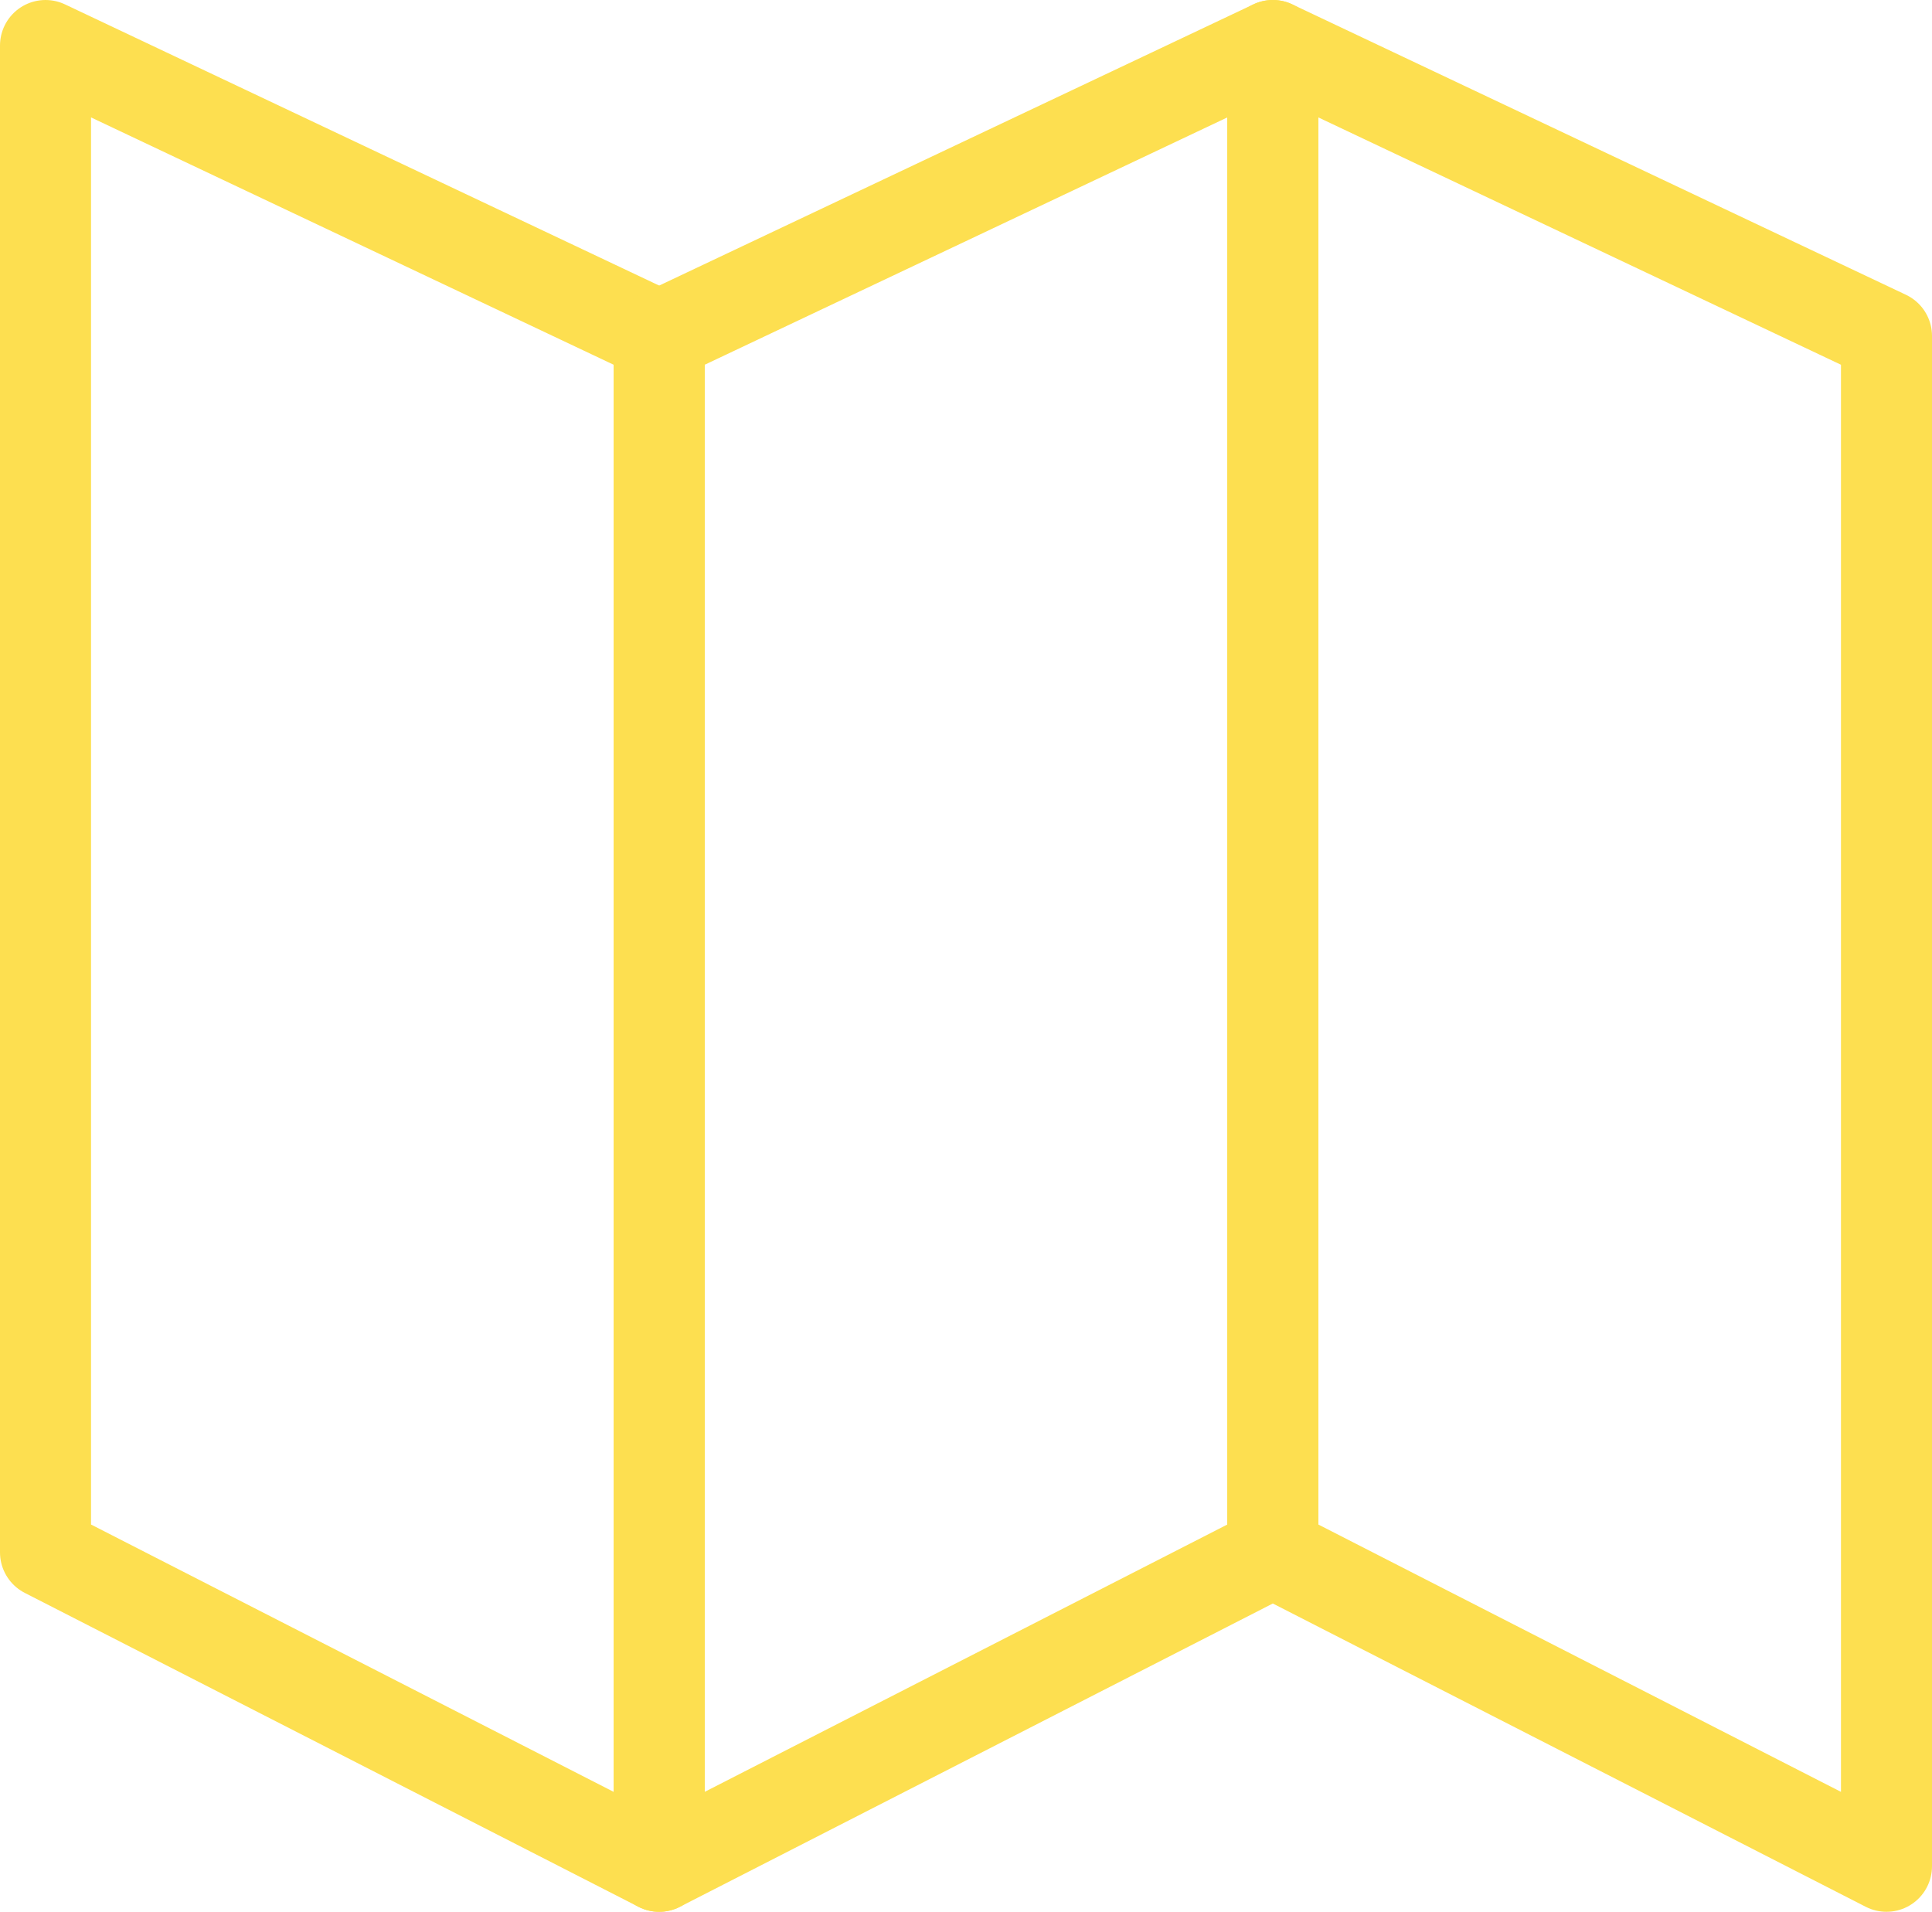
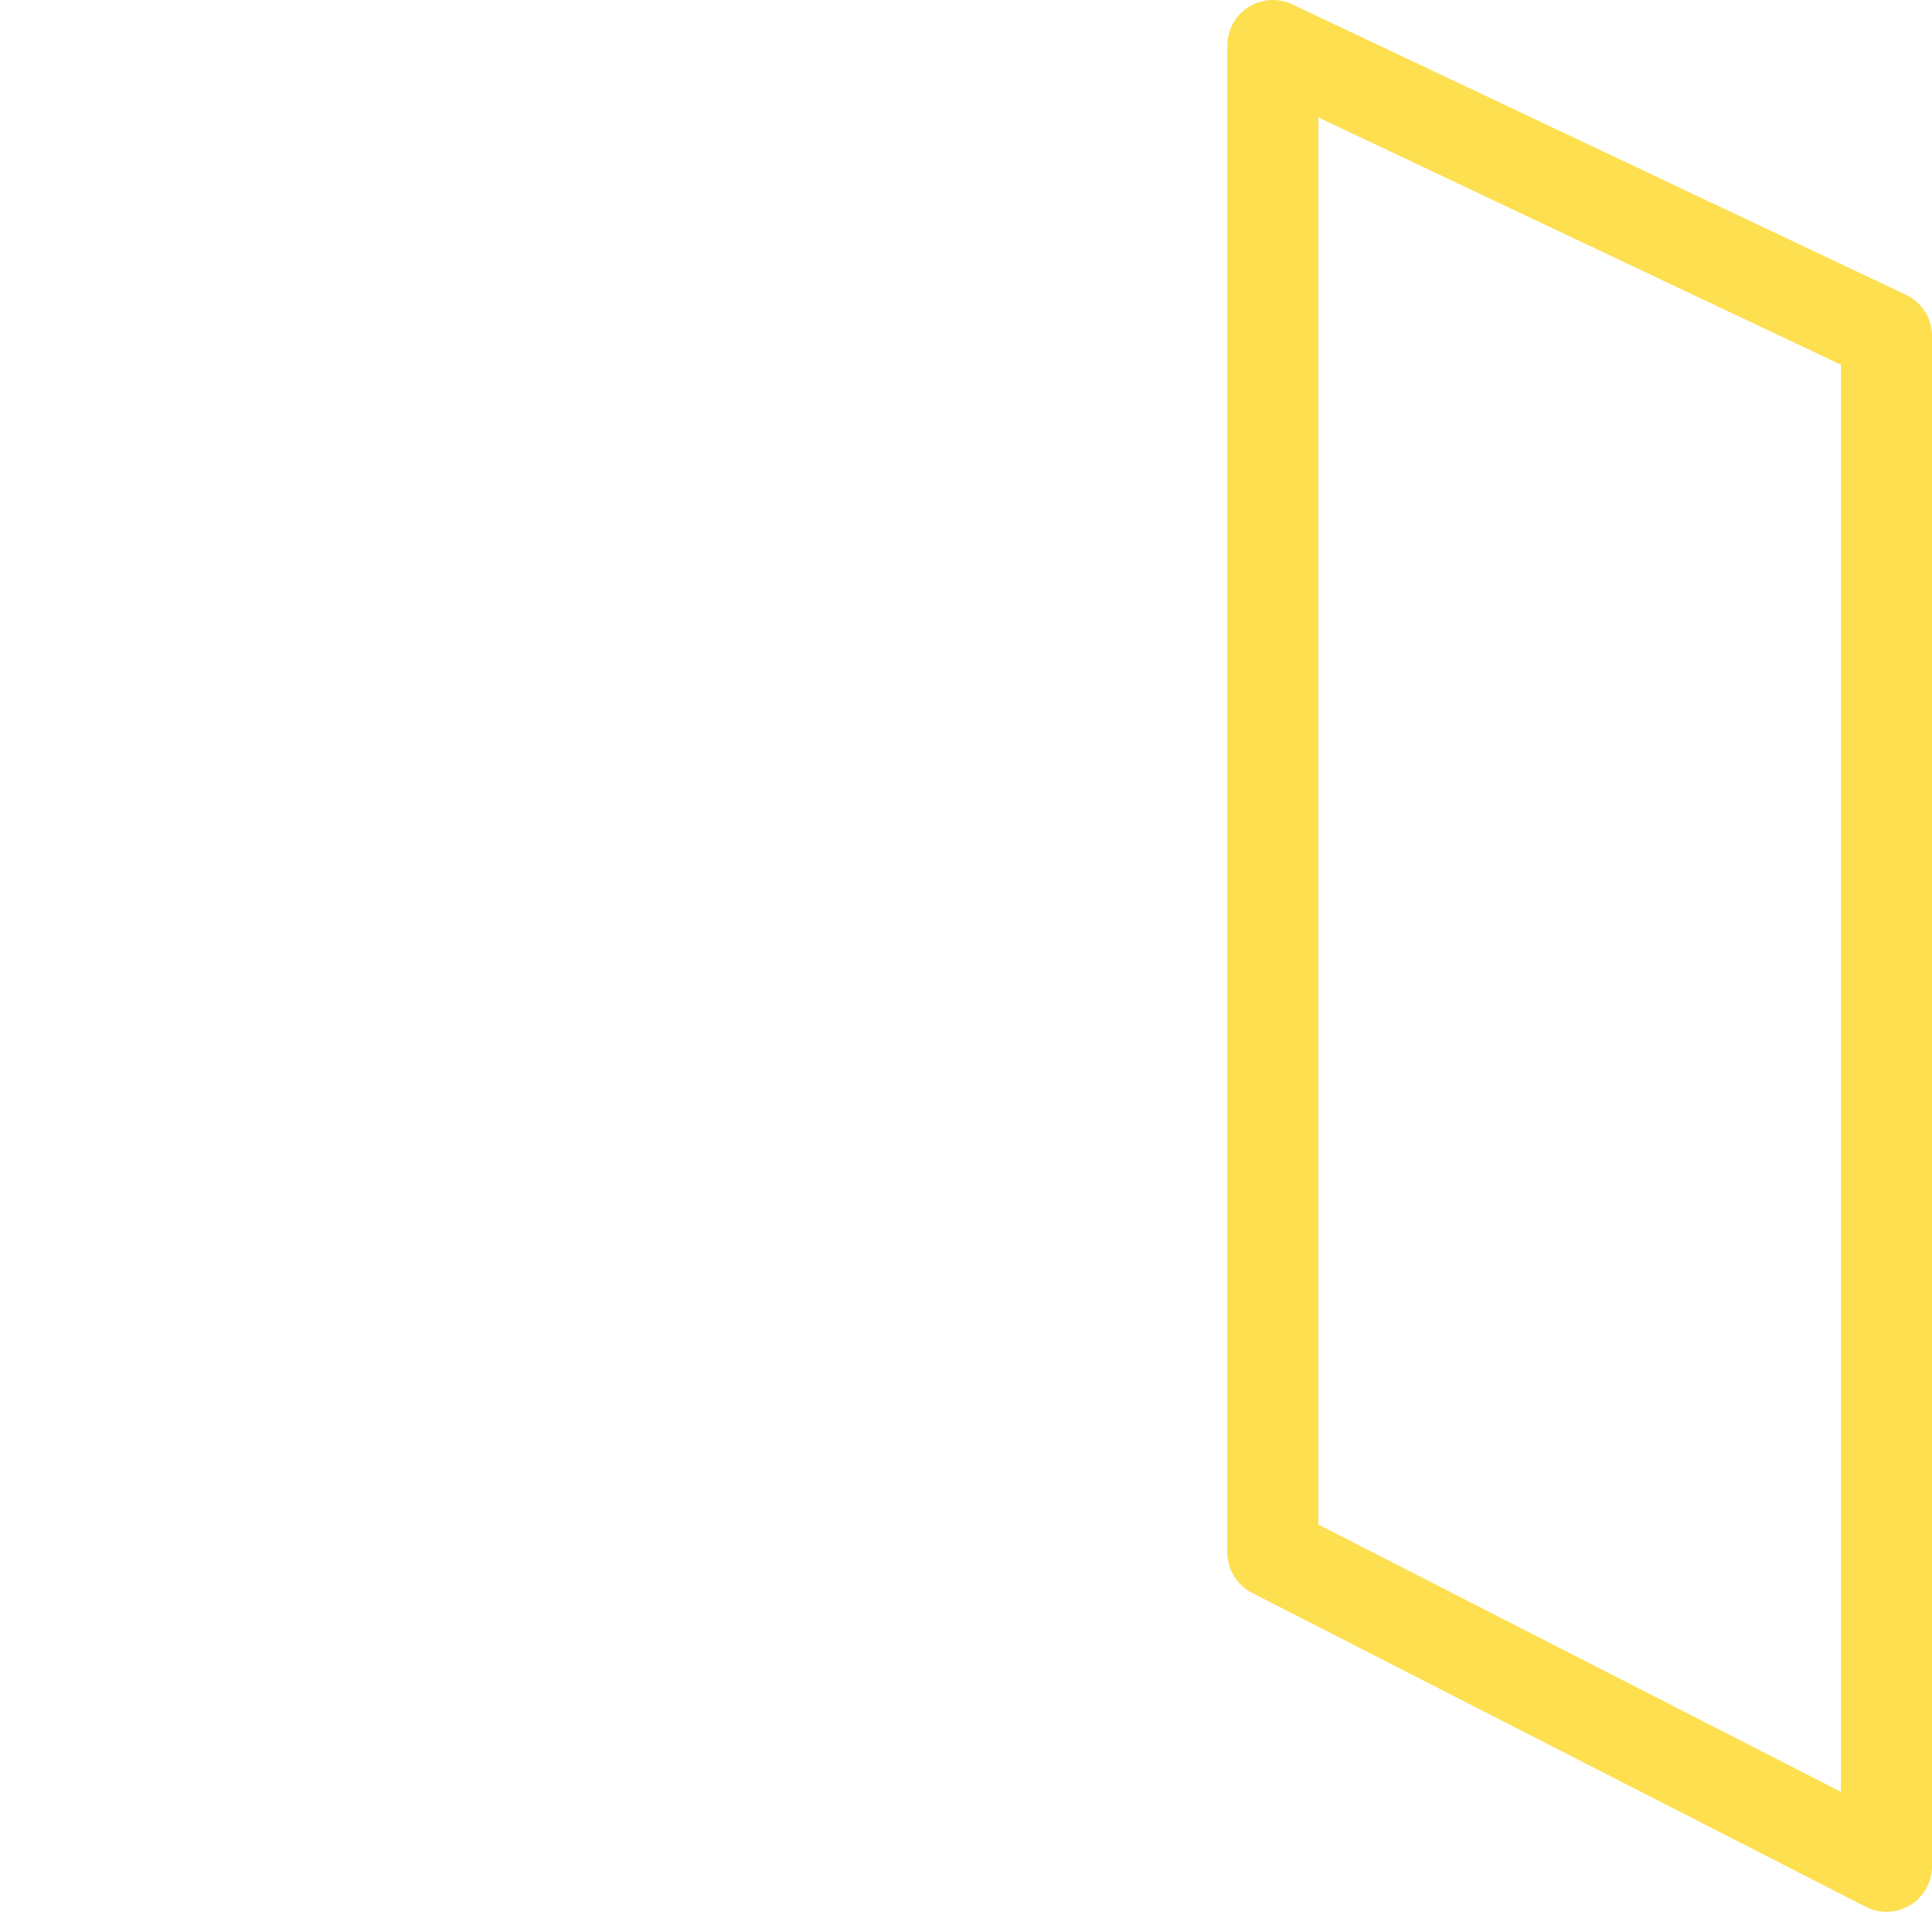
<svg xmlns="http://www.w3.org/2000/svg" width="21.223" height="21" viewBox="0 0 21.223 21">
  <defs>
    <style>
      .cls-1 {
        fill: none;
        stroke: #fddf50;
        stroke-linecap: round;
        stroke-linejoin: round;
      }
    </style>
  </defs>
  <g id="Gruppe_245" data-name="Gruppe 245" transform="translate(0.396 0.396)">
    <g id="Gruppe_246" data-name="Gruppe 246" transform="translate(0.104 0.104)">
-       <path id="Pfad_71" data-name="Pfad 71" class="cls-1" d="M7.241,20.5.5,17.052V.5L7.241,3.69Z" transform="translate(-0.5 -0.5)" />
      <path id="Pfad_72" data-name="Pfad 72" class="cls-1" d="M83.591,20.5,76.85,17.052V.5l6.741,3.19Z" transform="translate(-63.368 -0.5)" />
-       <path id="Pfad_73" data-name="Pfad 73" class="cls-1" d="M38.675,20.5l6.741-3.448V.5L38.675,3.69Z" transform="translate(-31.934 -0.5)" />
    </g>
  </g>
</svg>